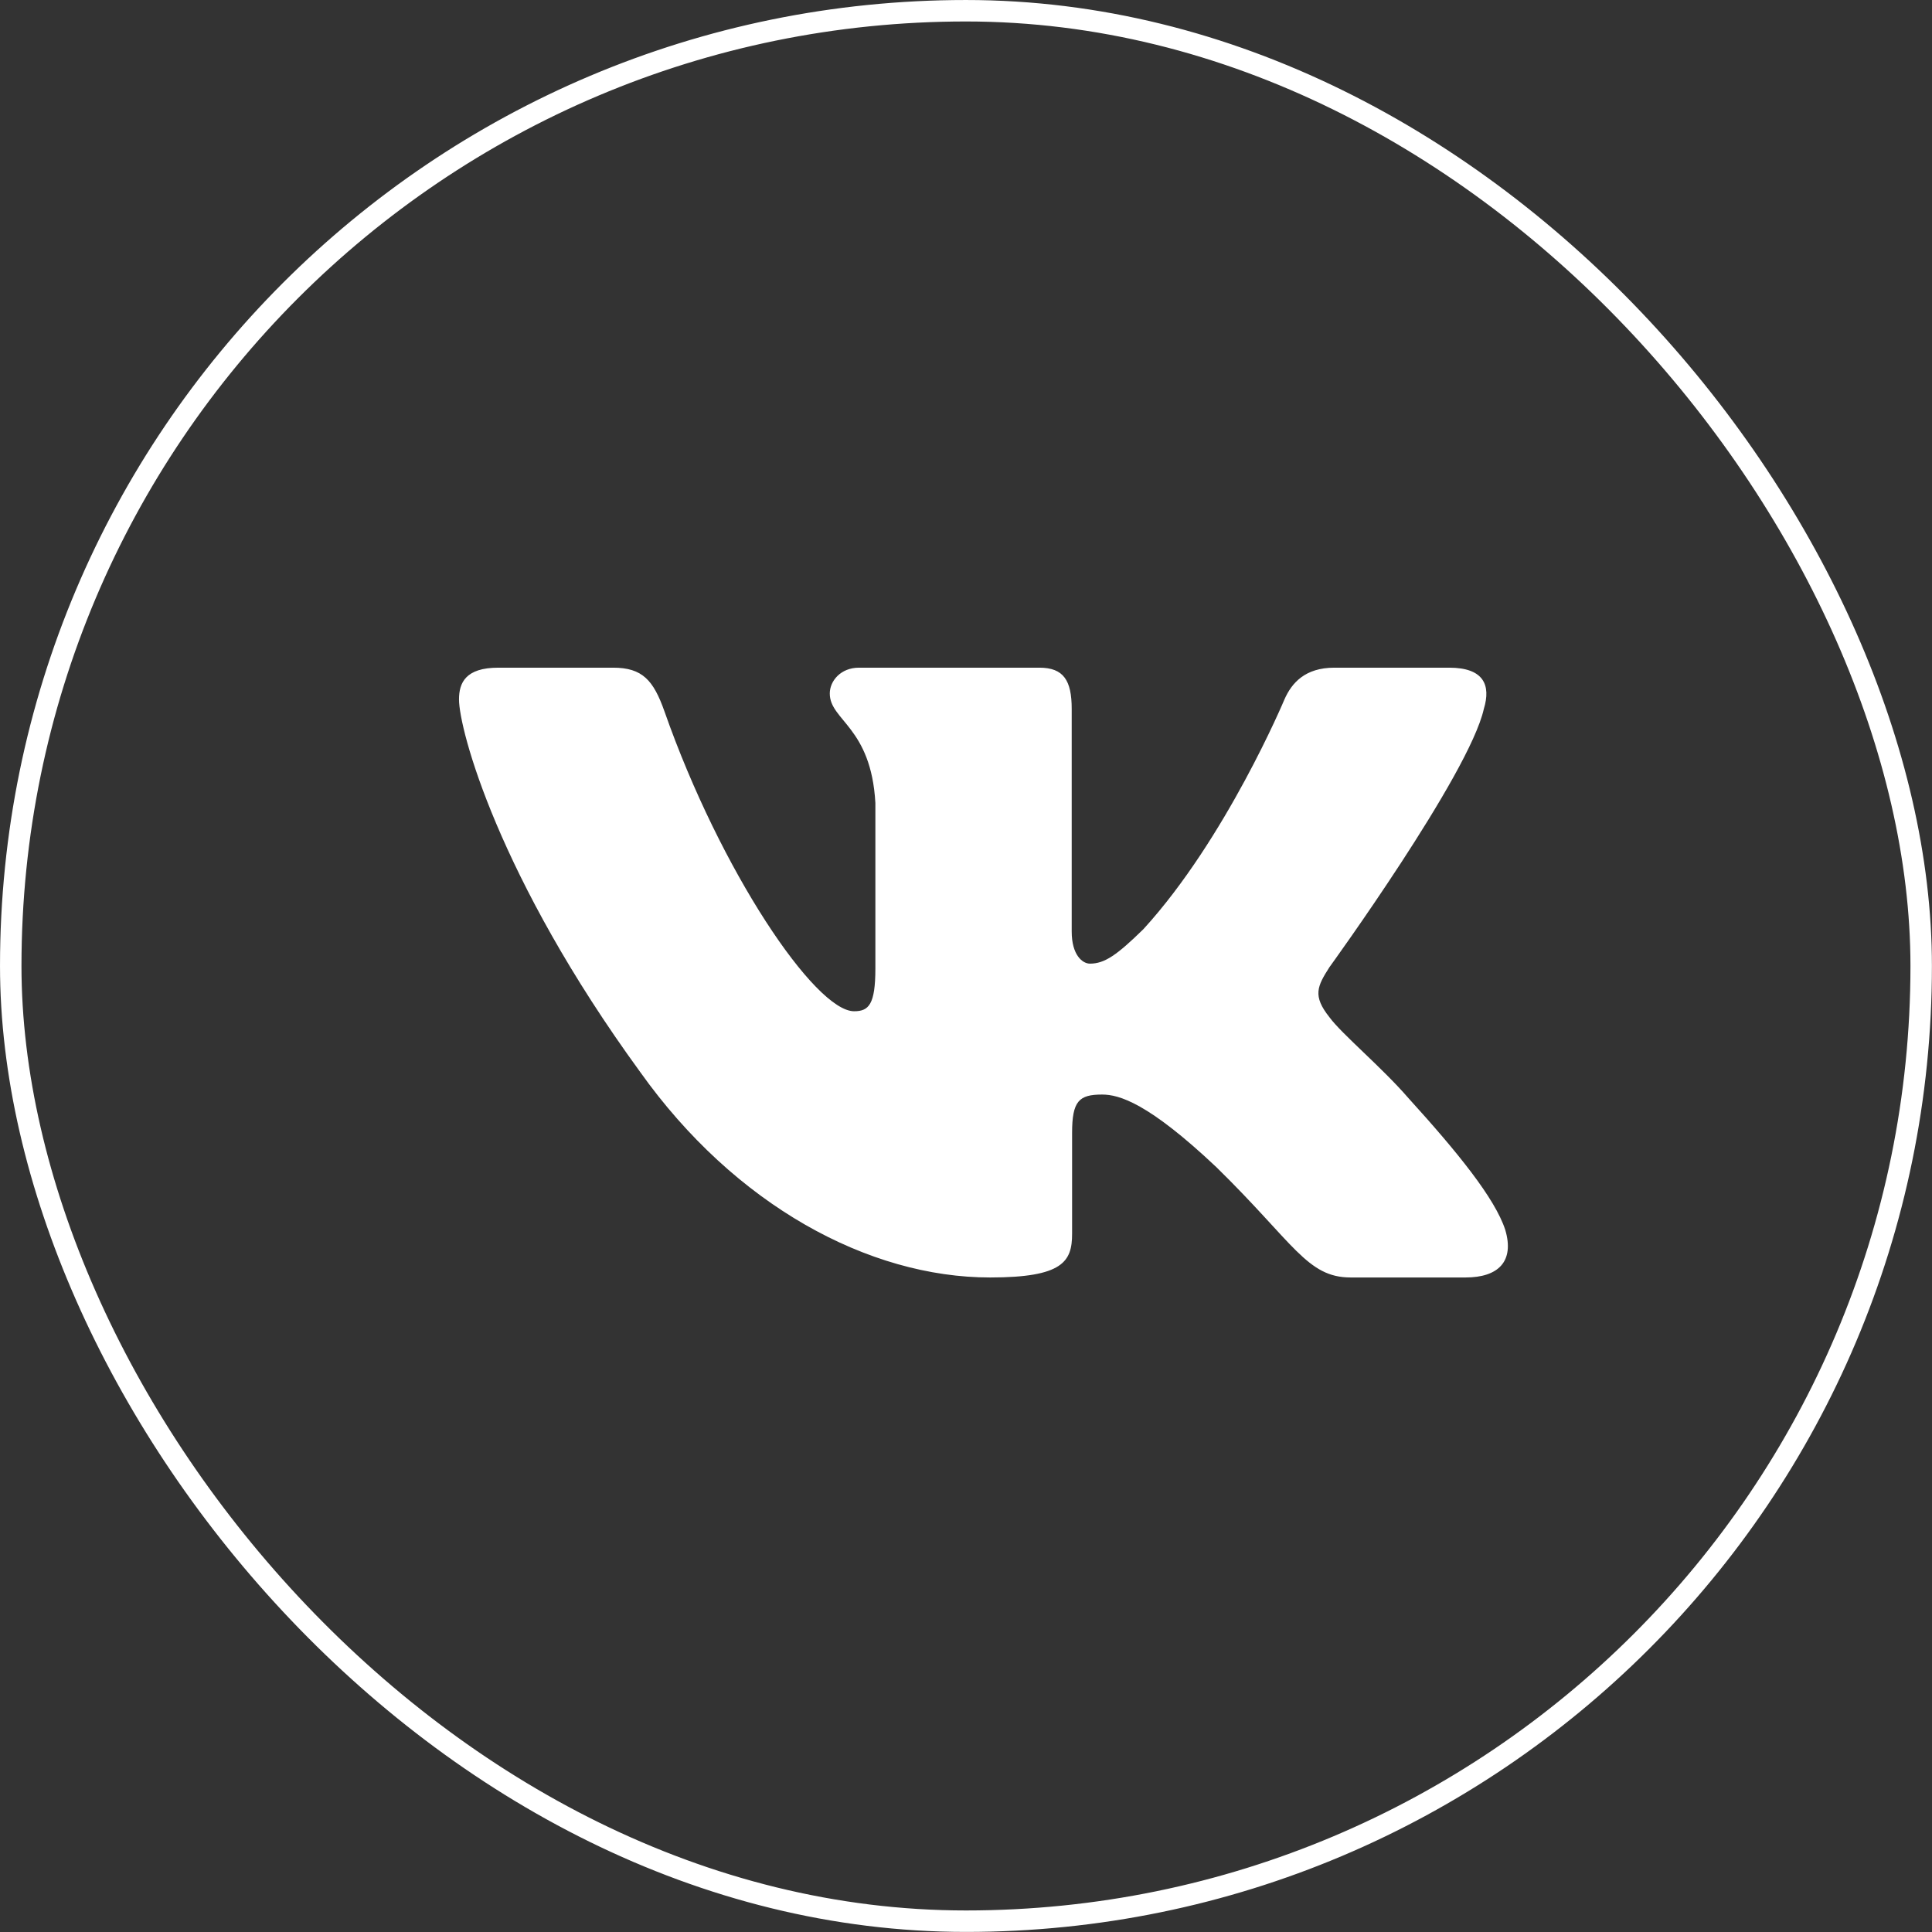
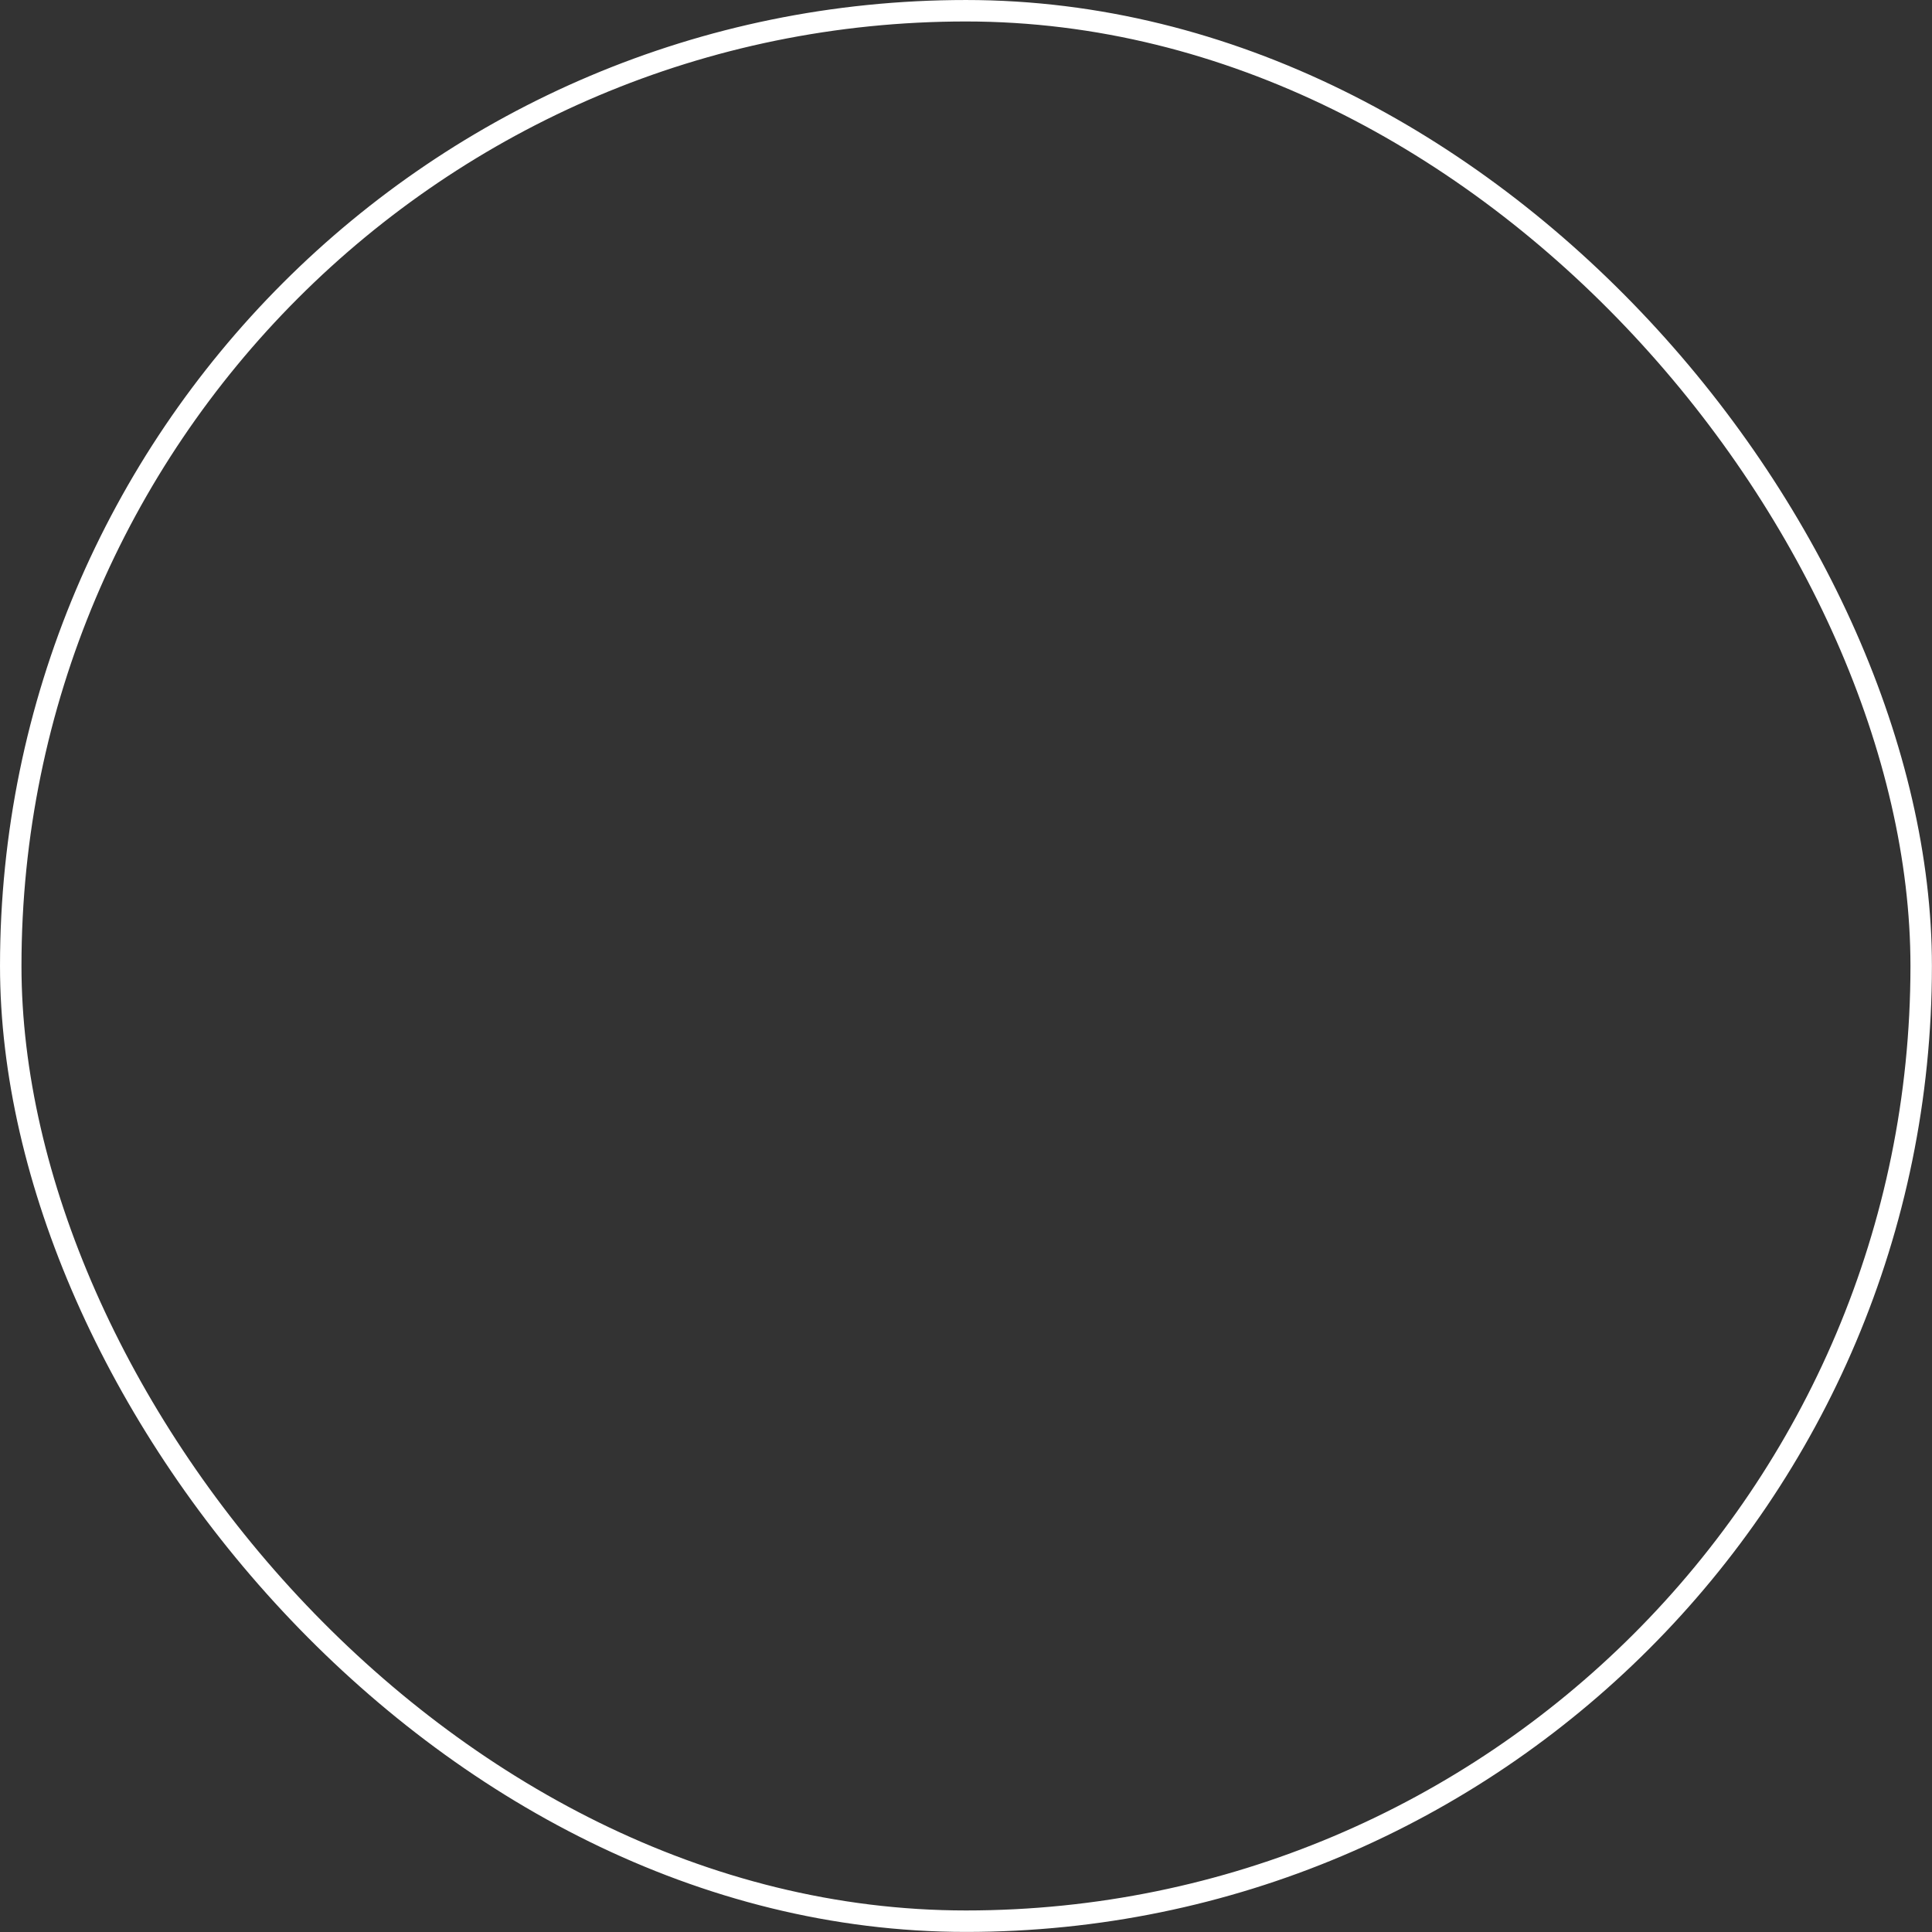
<svg xmlns="http://www.w3.org/2000/svg" width="136" height="136" viewBox="0 0 136 136" fill="none">
  <rect x="0" y="0" width="136" height="136" fill="#333333" stroke="none" />
-   <path fill-rule="evenodd" clip-rule="evenodd" d="M104.451 49.907C104.964 48.231 104.451 47 102.008 47H93.931C91.877 47 90.93 48.064 90.416 49.236C90.416 49.236 86.308 59.038 80.49 65.405C78.607 67.248 77.751 67.834 76.724 67.834C76.211 67.834 75.441 67.248 75.441 65.572V49.907C75.441 47.896 74.872 47 73.16 47H60.467C59.183 47 58.411 47.933 58.411 48.818C58.411 50.724 61.321 51.163 61.621 56.525V68.169C61.621 70.722 61.15 71.185 60.123 71.185C57.385 71.185 50.724 61.34 46.773 50.074C45.999 47.885 45.222 47 43.158 47H35.081C32.773 47 32.311 48.064 32.311 49.236C32.311 51.331 35.05 61.719 45.062 75.458C51.736 84.84 61.141 89.926 69.698 89.926C74.833 89.926 75.468 88.797 75.468 86.851V79.759C75.468 77.5 75.954 77.049 77.58 77.049C78.778 77.049 80.832 77.636 85.624 82.16C91.101 87.521 92.004 89.926 95.084 89.926H103.162C105.47 89.926 106.624 88.797 105.958 86.567C105.229 84.346 102.615 81.122 99.145 77.301C97.262 75.123 94.438 72.777 93.582 71.604C92.384 70.096 92.727 69.426 93.582 68.086C93.582 68.086 103.424 54.514 104.451 49.907Z" fill="white" />
  <rect x="0.756" y="0.756" width="134.483" height="134.483" rx="67.241" stroke="white" stroke-width="1.511" />
</svg>